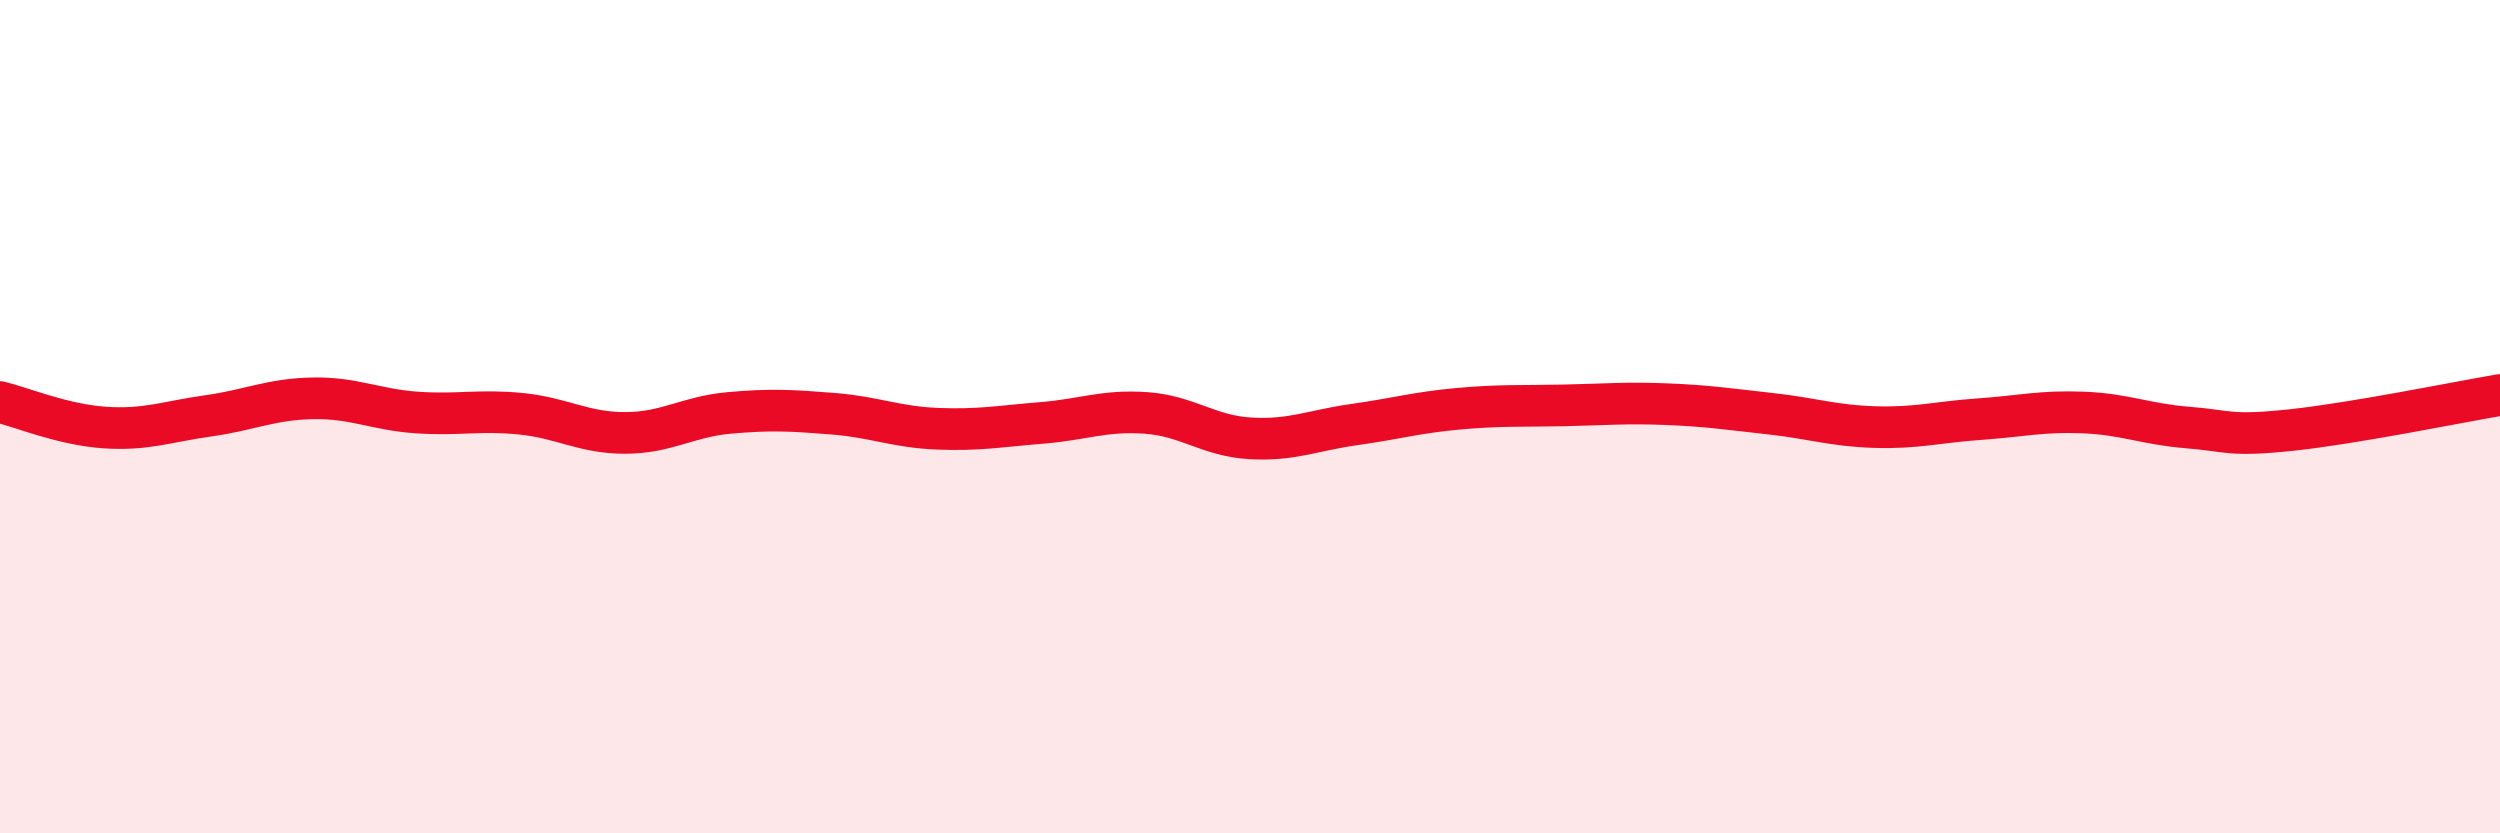
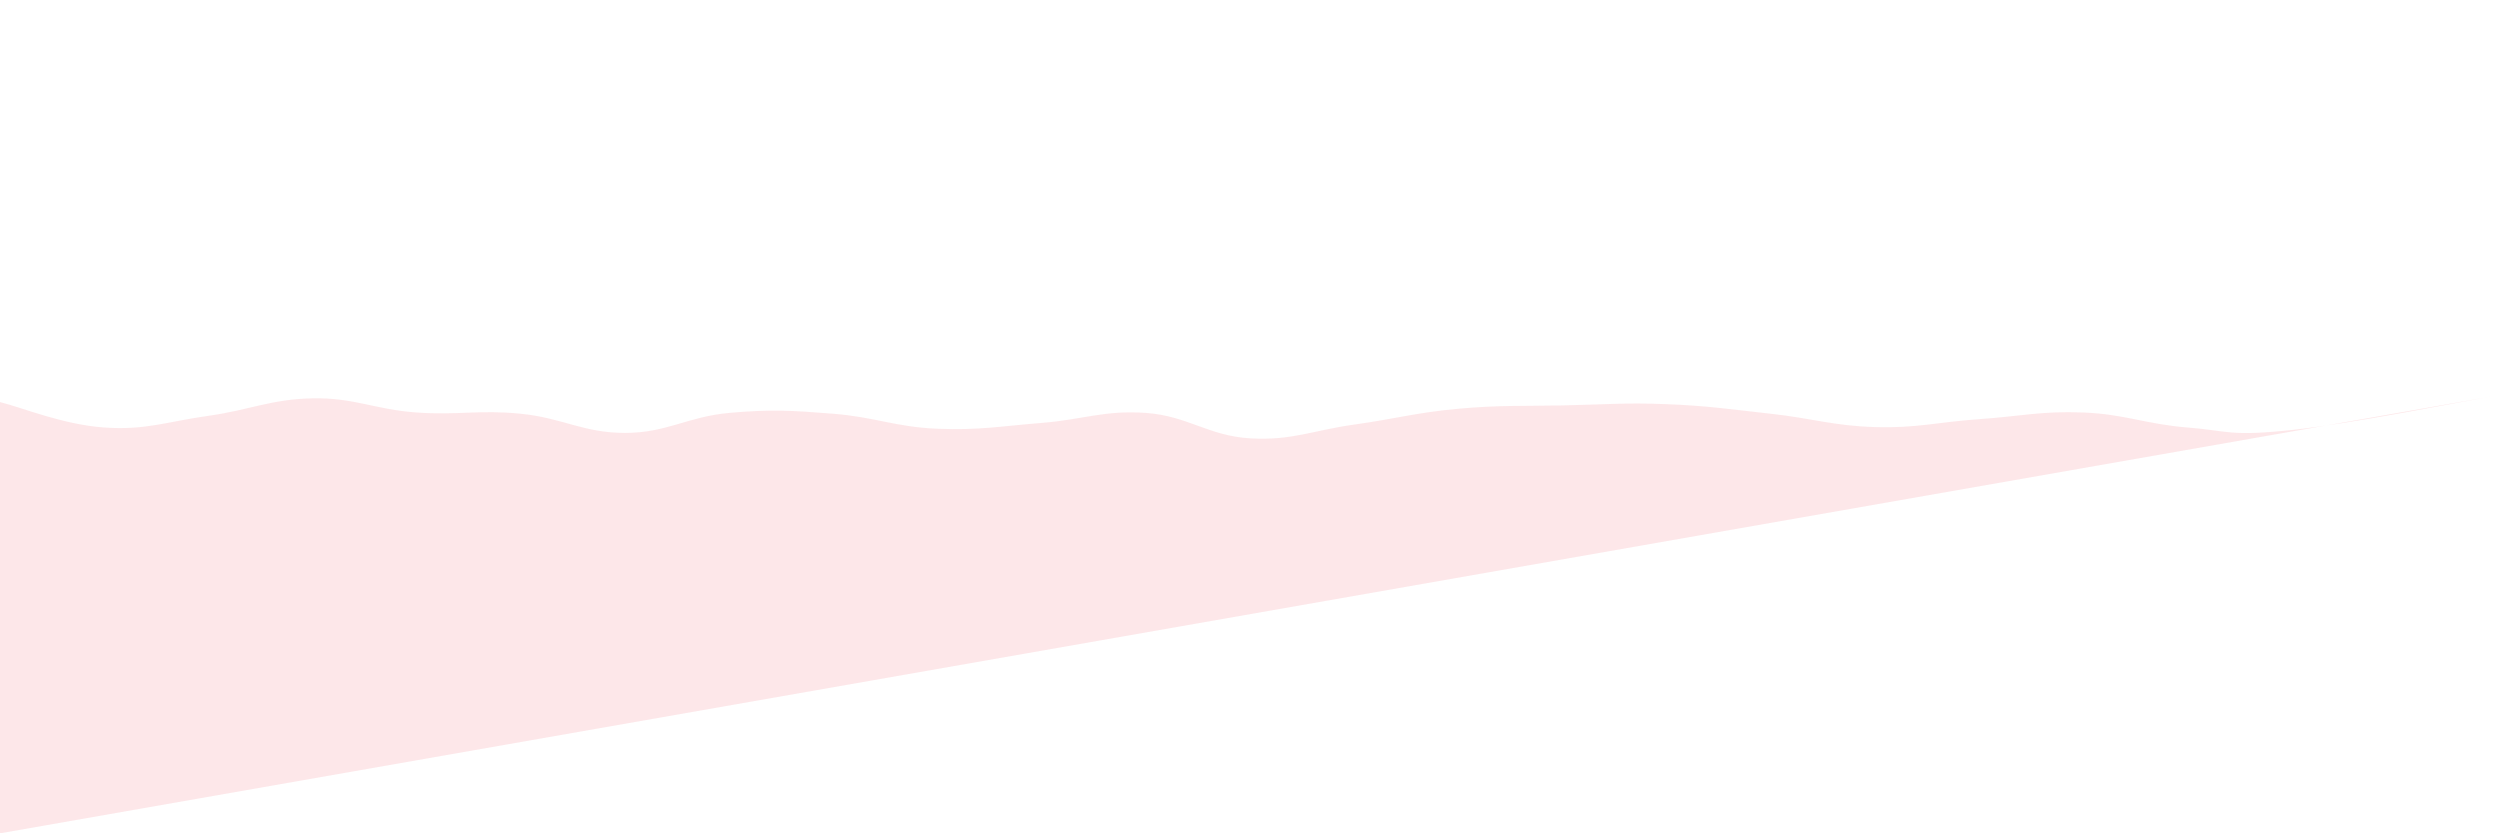
<svg xmlns="http://www.w3.org/2000/svg" width="60" height="20" viewBox="0 0 60 20">
-   <path d="M 0,9.65 C 0.5,9.77 1.5,10.19 2.5,10.26 C 3.5,10.33 4,10.12 5,9.98 C 6,9.84 6.5,9.58 7.5,9.56 C 8.5,9.54 9,9.83 10,9.9 C 11,9.97 11.5,9.83 12.5,9.93 C 13.5,10.03 14,10.39 15,10.39 C 16,10.39 16.5,10 17.5,9.91 C 18.5,9.82 19,9.85 20,9.93 C 21,10.01 21.5,10.25 22.5,10.29 C 23.5,10.33 24,10.23 25,10.15 C 26,10.07 26.5,9.84 27.5,9.91 C 28.5,9.98 29,10.46 30,10.52 C 31,10.58 31.5,10.33 32.5,10.19 C 33.5,10.05 34,9.9 35,9.81 C 36,9.72 36.5,9.75 37.5,9.73 C 38.5,9.71 39,9.66 40,9.7 C 41,9.74 41.5,9.82 42.5,9.93 C 43.5,10.04 44,10.22 45,10.25 C 46,10.28 46.5,10.13 47.5,10.06 C 48.5,9.99 49,9.86 50,9.9 C 51,9.94 51.5,10.18 52.5,10.26 C 53.5,10.34 53.5,10.48 55,10.32 C 56.5,10.16 59,9.65 60,9.48L60 20L0 20Z" fill="#EB0A25" opacity="0.1" stroke-linecap="round" stroke-linejoin="round" />
-   <path d="M 0,9.65 C 0.5,9.77 1.5,10.19 2.5,10.26 C 3.5,10.33 4,10.12 5,9.98 C 6,9.84 6.5,9.58 7.5,9.56 C 8.5,9.54 9,9.83 10,9.9 C 11,9.97 11.5,9.83 12.5,9.93 C 13.5,10.03 14,10.39 15,10.39 C 16,10.39 16.5,10 17.5,9.91 C 18.5,9.82 19,9.85 20,9.93 C 21,10.01 21.5,10.25 22.5,10.29 C 23.5,10.33 24,10.23 25,10.15 C 26,10.07 26.5,9.84 27.5,9.91 C 28.5,9.98 29,10.46 30,10.52 C 31,10.58 31.5,10.33 32.5,10.19 C 33.5,10.05 34,9.9 35,9.81 C 36,9.72 36.5,9.75 37.5,9.73 C 38.5,9.71 39,9.66 40,9.7 C 41,9.74 41.5,9.82 42.5,9.93 C 43.5,10.04 44,10.22 45,10.25 C 46,10.28 46.5,10.13 47.5,10.06 C 48.5,9.99 49,9.86 50,9.9 C 51,9.94 51.5,10.18 52.5,10.26 C 53.5,10.34 53.5,10.48 55,10.32 C 56.5,10.16 59,9.65 60,9.48" stroke="#EB0A25" stroke-width="1" fill="none" stroke-linecap="round" stroke-linejoin="round" />
+   <path d="M 0,9.65 C 0.5,9.77 1.5,10.19 2.5,10.26 C 3.5,10.33 4,10.12 5,9.98 C 6,9.84 6.5,9.58 7.5,9.56 C 8.5,9.54 9,9.83 10,9.9 C 11,9.97 11.5,9.83 12.5,9.93 C 13.5,10.03 14,10.39 15,10.39 C 16,10.39 16.5,10 17.5,9.91 C 18.5,9.82 19,9.85 20,9.93 C 21,10.01 21.5,10.25 22.5,10.29 C 23.5,10.33 24,10.23 25,10.15 C 26,10.07 26.5,9.84 27.5,9.91 C 28.5,9.98 29,10.46 30,10.52 C 31,10.58 31.5,10.33 32.5,10.19 C 33.5,10.05 34,9.9 35,9.81 C 36,9.72 36.5,9.75 37.5,9.73 C 38.5,9.71 39,9.66 40,9.7 C 41,9.74 41.5,9.82 42.5,9.93 C 43.5,10.04 44,10.22 45,10.25 C 46,10.28 46.5,10.13 47.5,10.06 C 48.5,9.99 49,9.86 50,9.9 C 51,9.94 51.5,10.18 52.5,10.26 C 53.5,10.34 53.5,10.48 55,10.32 C 56.5,10.16 59,9.65 60,9.48L0 20Z" fill="#EB0A25" opacity="0.1" stroke-linecap="round" stroke-linejoin="round" />
</svg>